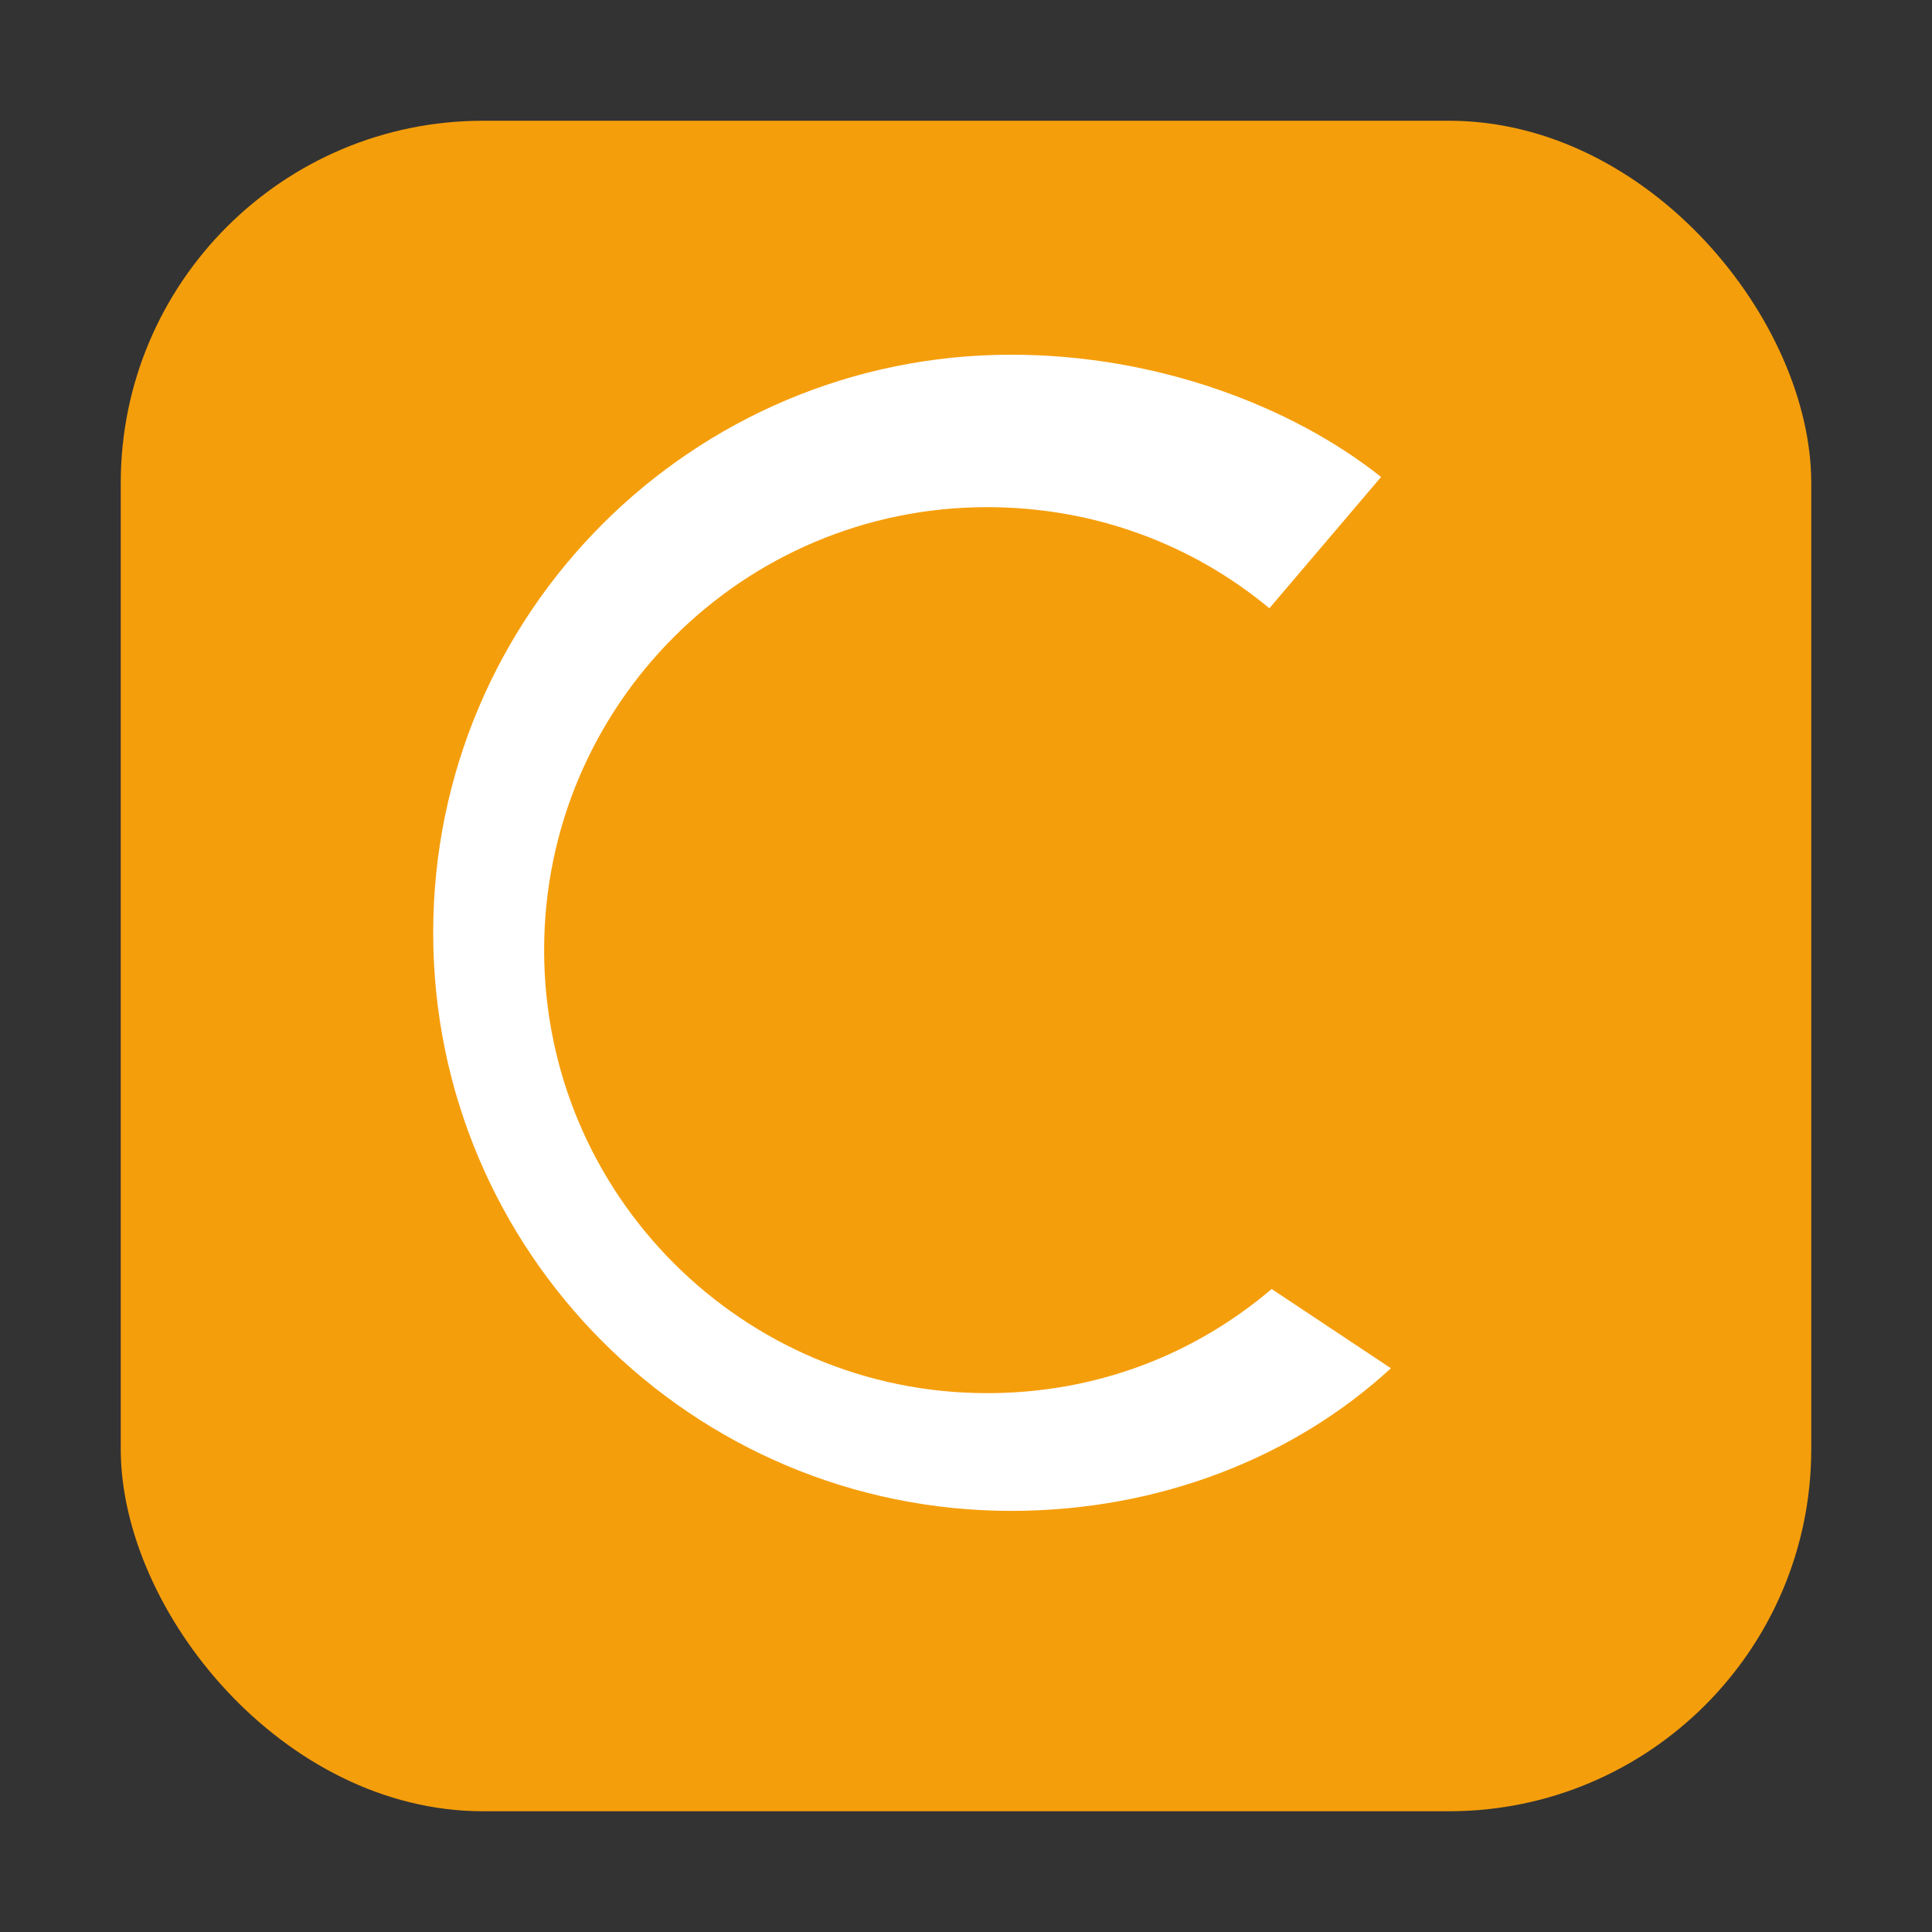
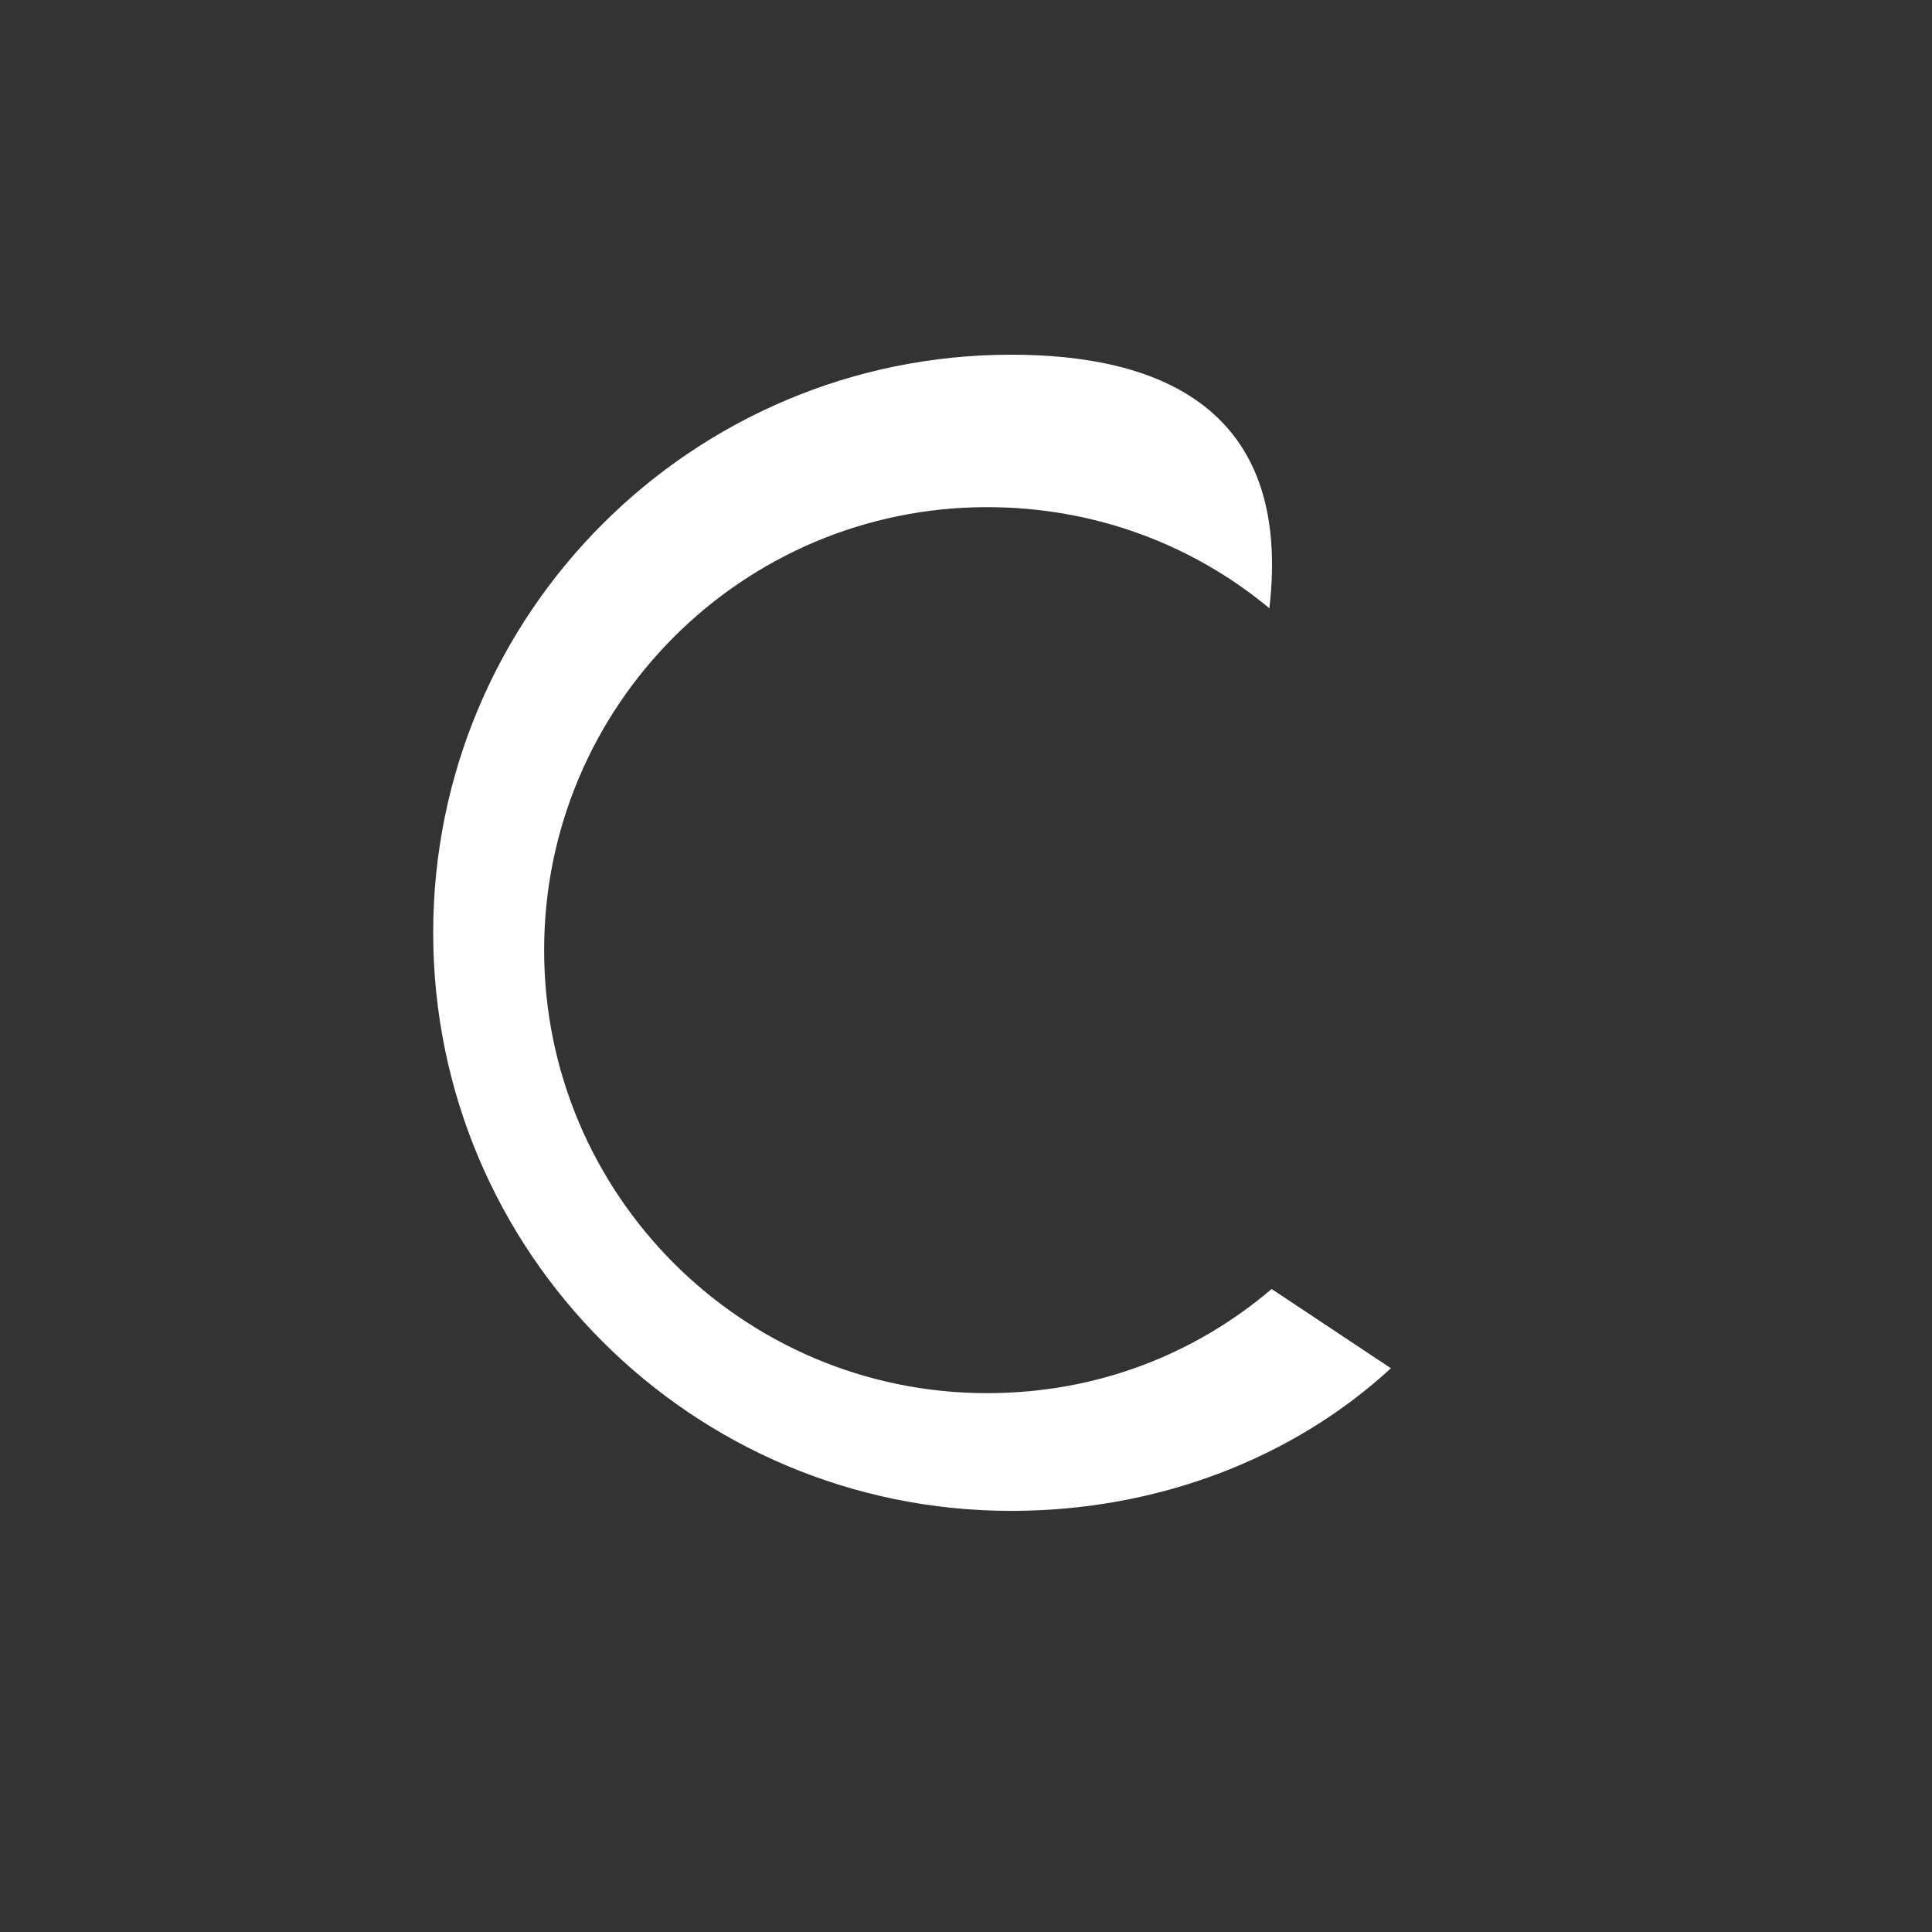
<svg xmlns="http://www.w3.org/2000/svg" width="256" height="256" viewBox="0 0 256 256">
  <rect x="0" y="0" width="256" height="256" fill="#333333" stroke="none" />
  <defs>
    <linearGradient id="g" x1="0%" y1="0%" x2="100%" y2="100%">
      <stop offset="0%" stop-color="#F59E0B" />
      <stop offset="100%" stop-color="#F59E0B" />
    </linearGradient>
  </defs>
-   <rect x="16" y="16" width="224" height="224" rx="48" fill="url(#g)" />
-   <path fill="#FFFFFF" d="M168.5 170.8c-10.1 8.6-23.1 13.8-37.7 13.8c-32.4 0-58.7-26.3-58.7-58.7s26.3-58.7 58.7-58.7c14.3 0 27.3 5 37.4 13.4l14.8-17.4C171.3 53.9 153.4 47 134 47C91.7 47 57.4 81.3 57.4 123.6s34.3 76.6 76.6 76.6c19.6 0 37.5-7.1 50.3-18.9l-15.8-10.5z" />
+   <path fill="#FFFFFF" d="M168.5 170.8c-10.1 8.6-23.1 13.8-37.7 13.8c-32.4 0-58.7-26.3-58.7-58.7s26.3-58.7 58.7-58.7c14.3 0 27.3 5 37.4 13.4C171.3 53.9 153.4 47 134 47C91.7 47 57.4 81.3 57.4 123.6s34.3 76.6 76.6 76.6c19.6 0 37.5-7.1 50.3-18.9l-15.8-10.5z" />
</svg>